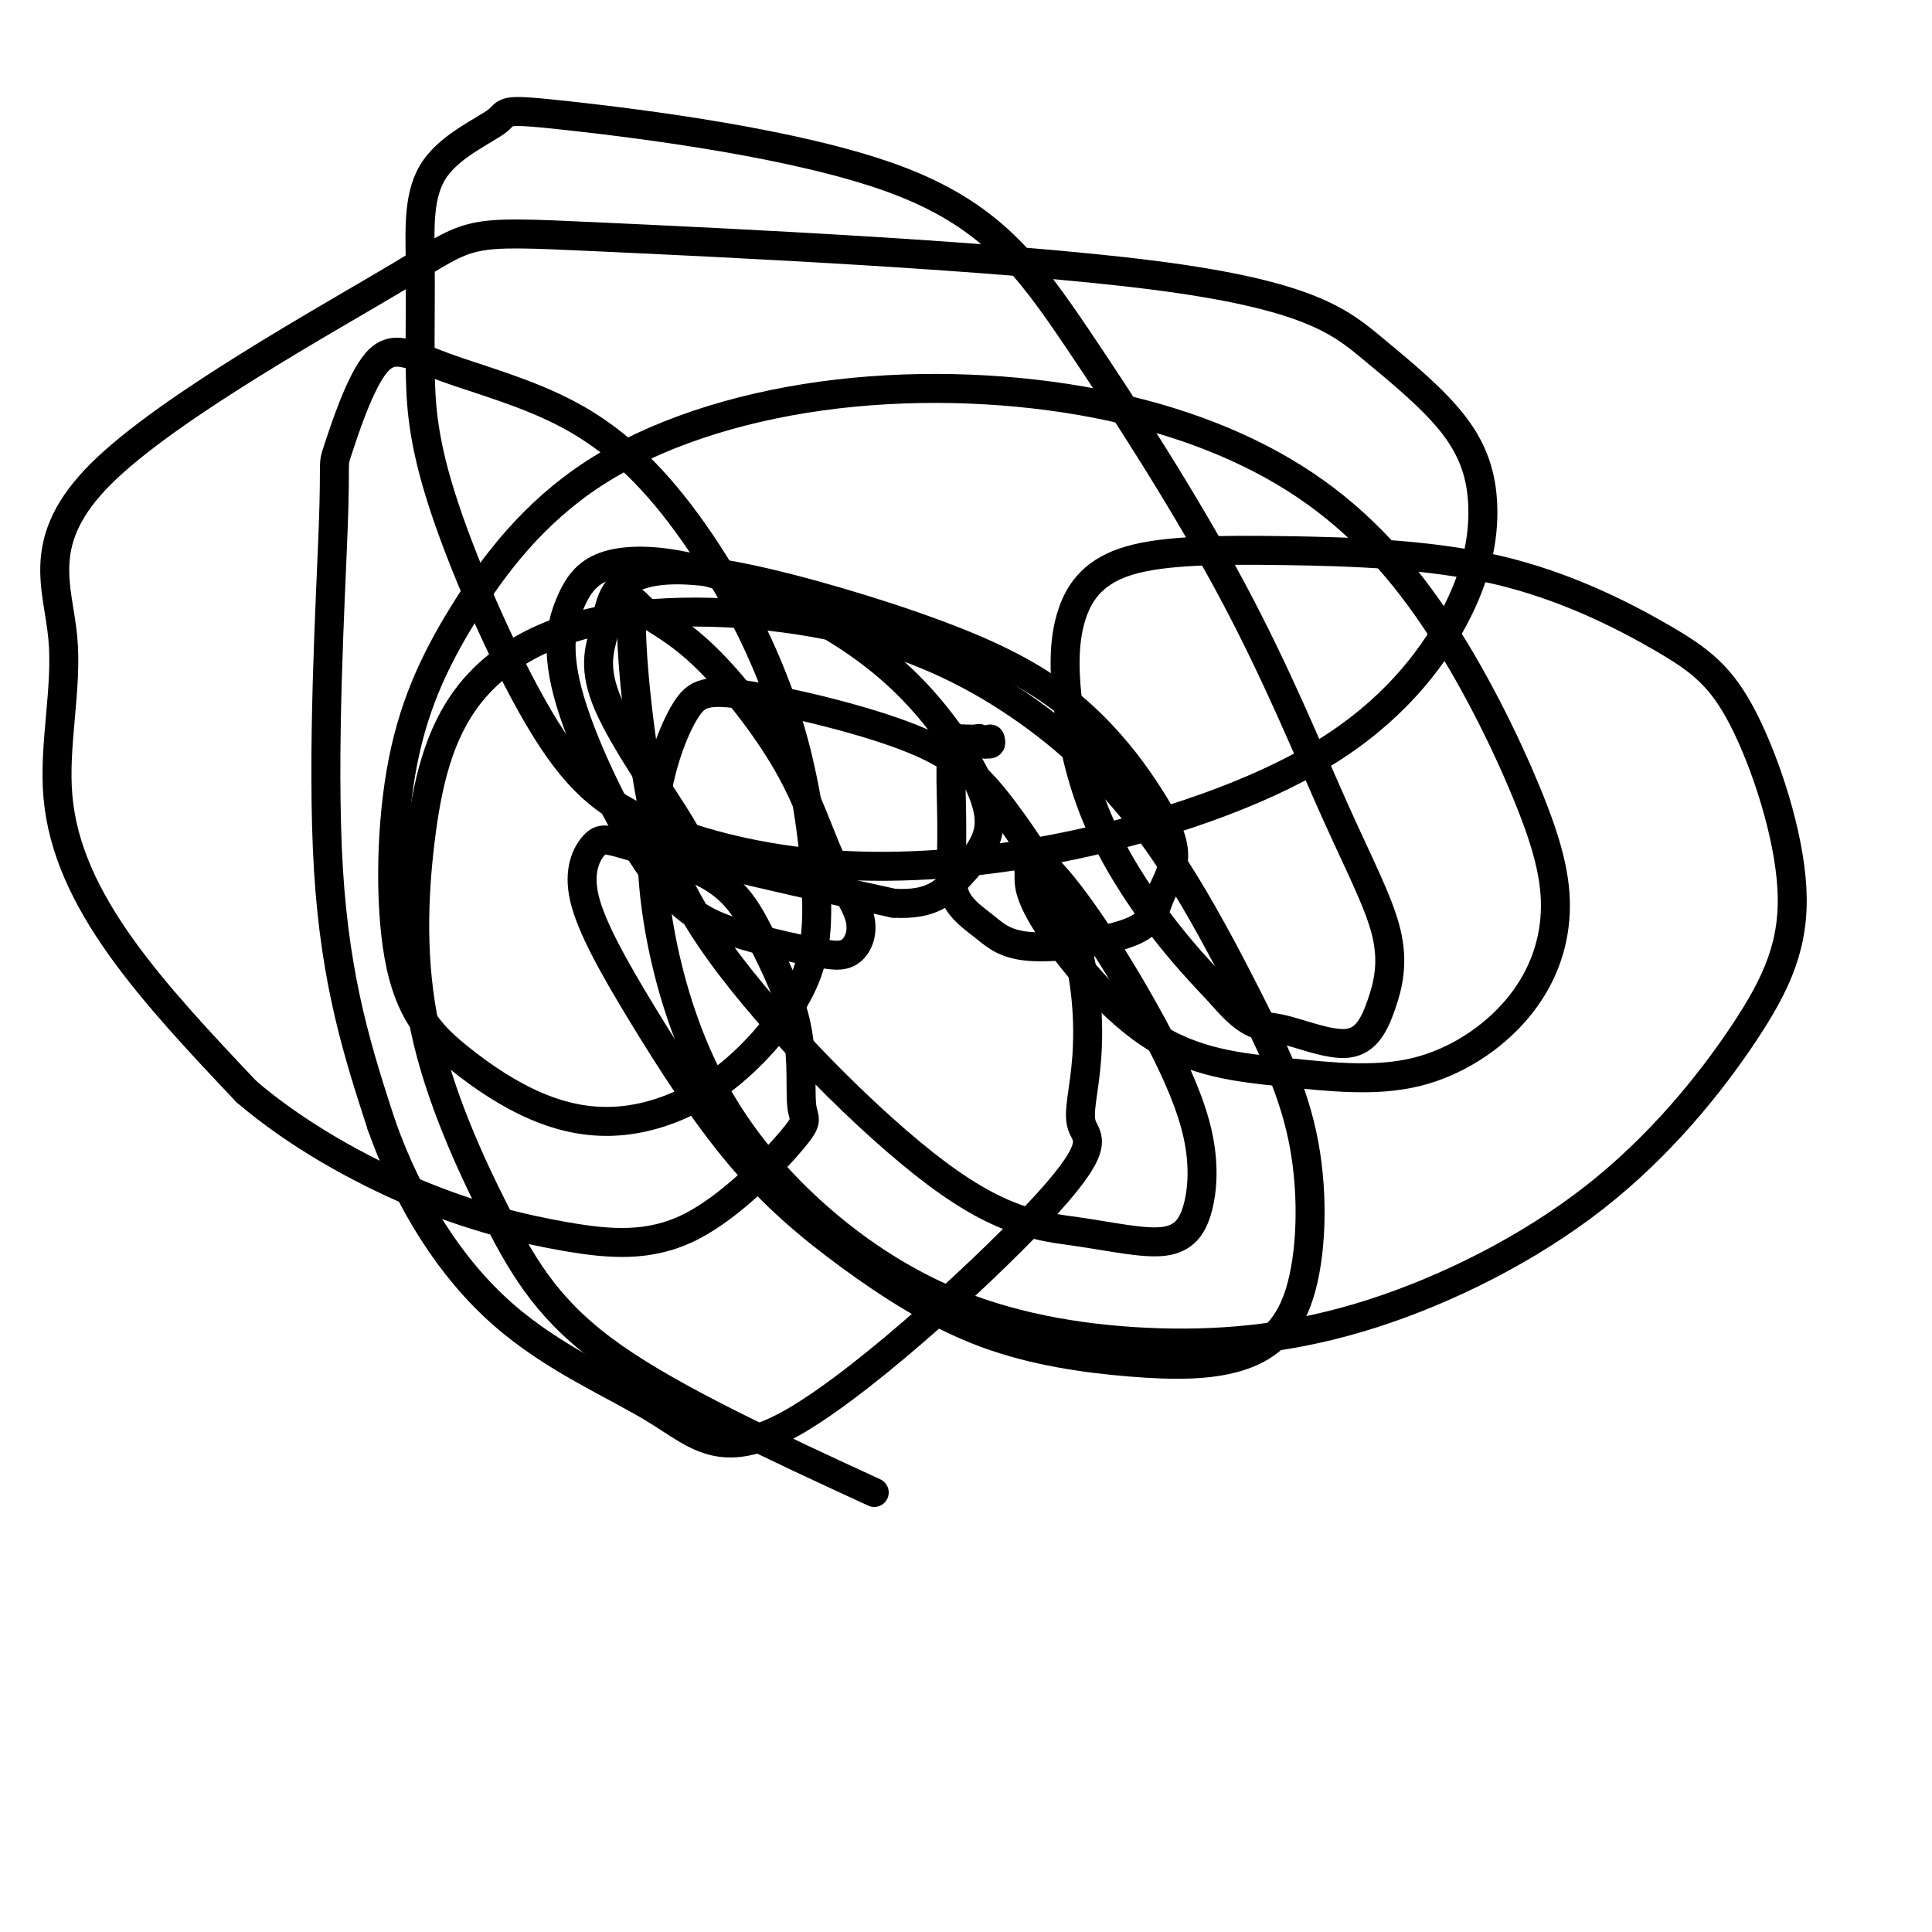
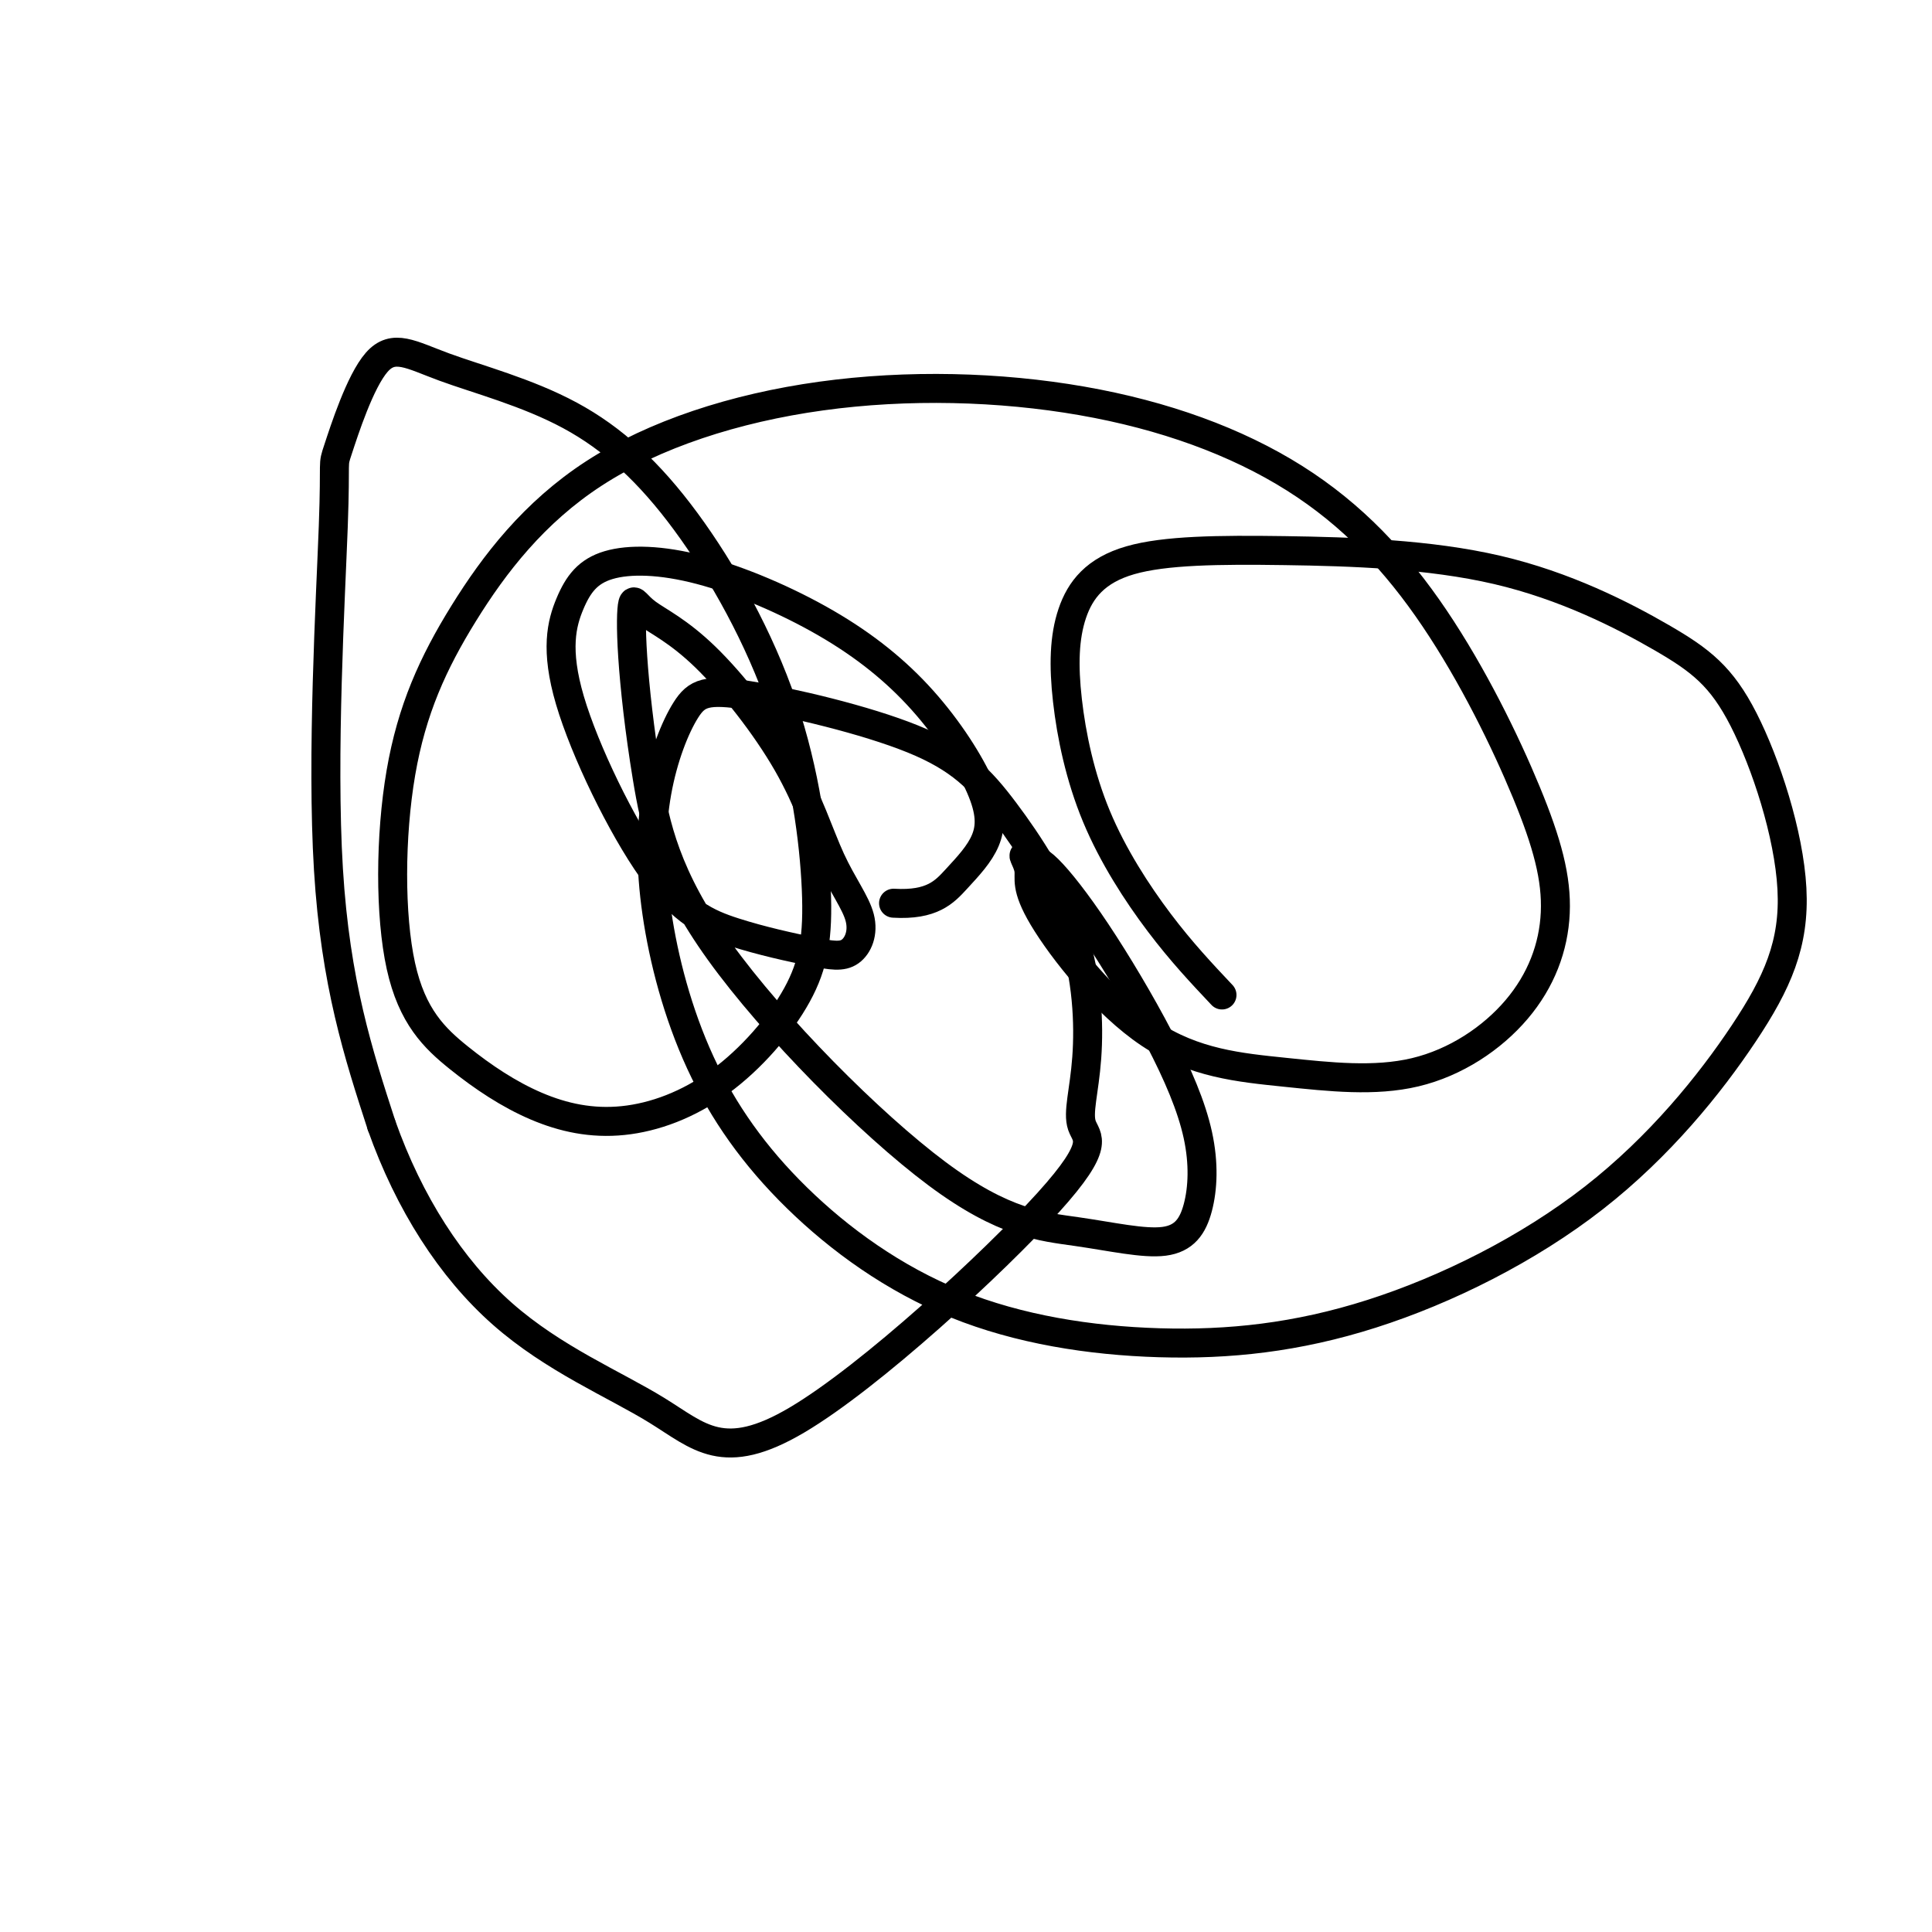
<svg xmlns="http://www.w3.org/2000/svg" viewBox="0 0 400 400" version="1.1">
  <g fill="none" stroke="#000000" stroke-width="6" stroke-linecap="round" stroke-linejoin="round">
-     <path d="M205,153c0.120,0.431 0.241,0.862 0,1c-0.241,0.138 -0.842,-0.015 -1,0c-0.158,0.015 0.127,0.200 0,0c-0.127,-0.200 -0.665,-0.785 -1,-1c-0.335,-0.215 -0.467,-0.059 -1,0c-0.533,0.059 -1.467,0.023 -2,0c-0.533,-0.023 -0.665,-0.033 -1,0c-0.335,0.033 -0.874,0.108 -1,0c-0.126,-0.108 0.162,-0.400 0,0c-0.162,0.400 -0.772,1.491 -1,4c-0.228,2.509 -0.074,6.437 0,10c0.074,3.563 0.069,6.763 0,10c-0.069,3.237 -0.200,6.512 1,9c1.200,2.488 3.733,4.190 6,6c2.267,1.810 4.267,3.727 10,4c5.733,0.273 15.197,-1.099 20,-3c4.803,-1.901 4.944,-4.333 6,-7c1.056,-2.667 3.028,-5.571 3,-9c-0.028,-3.429 -2.057,-7.384 -5,-12c-2.943,-4.616 -6.799,-9.894 -12,-15c-5.201,-5.106 -11.748,-10.040 -23,-15c-11.252,-4.960 -27.208,-9.944 -39,-13c-11.792,-3.056 -19.421,-4.182 -25,-4c-5.579,0.182 -9.110,1.672 -11,4c-1.890,2.328 -2.139,5.494 -3,9c-0.861,3.506 -2.334,7.352 1,15c3.334,7.648 11.475,19.098 15,25c3.525,5.902 2.436,6.258 9,8c6.564,1.742 20.782,4.871 35,8" />
    <path d="M185,187c8.014,0.475 10.550,-2.338 13,-5c2.450,-2.662 4.815,-5.172 6,-8c1.185,-2.828 1.190,-5.974 -1,-11c-2.190,-5.026 -6.574,-11.931 -12,-18c-5.426,-6.069 -11.895,-11.303 -20,-16c-8.105,-4.697 -17.848,-8.856 -26,-11c-8.152,-2.144 -14.714,-2.272 -19,-1c-4.286,1.272 -6.298,3.944 -8,8c-1.702,4.056 -3.096,9.494 0,20c3.096,10.506 10.680,26.079 17,35c6.320,8.921 11.375,11.191 17,13c5.625,1.809 11.821,3.159 16,4c4.179,0.841 6.343,1.175 8,0c1.657,-1.175 2.809,-3.857 2,-7c-0.809,-3.143 -3.579,-6.747 -6,-12c-2.421,-5.253 -4.493,-12.155 -9,-20c-4.507,-7.845 -11.450,-16.632 -17,-22c-5.550,-5.368 -9.708,-7.316 -12,-9c-2.292,-1.684 -2.719,-3.104 -3,-2c-0.281,1.104 -0.416,4.731 0,11c0.416,6.269 1.383,15.180 3,25c1.617,9.820 3.883,20.549 15,36c11.117,15.451 31.085,35.623 45,46c13.915,10.377 21.776,10.960 29,12c7.224,1.040 13.812,2.539 18,2c4.188,-0.539 5.975,-3.115 7,-7c1.025,-3.885 1.289,-9.080 0,-15c-1.289,-5.920 -4.129,-12.566 -8,-20c-3.871,-7.434 -8.773,-15.655 -13,-22c-4.227,-6.345 -7.779,-10.813 -10,-13c-2.221,-2.187 -3.110,-2.094 -4,-2" />
    <path d="M213,178c-2.086,-2.116 -0.303,0.093 0,2c0.303,1.907 -0.876,3.511 3,10c3.876,6.489 12.807,17.864 22,24c9.193,6.136 18.647,7.034 28,8c9.353,0.966 18.606,1.999 27,0c8.394,-1.999 15.929,-7.030 21,-13c5.071,-5.970 7.680,-12.877 8,-20c0.320,-7.123 -1.647,-14.461 -6,-25c-4.353,-10.539 -11.093,-24.279 -19,-36c-7.907,-11.721 -16.983,-21.424 -29,-29c-12.017,-7.576 -26.975,-13.026 -44,-16c-17.025,-2.974 -36.118,-3.474 -54,-1c-17.882,2.474 -34.552,7.921 -47,16c-12.448,8.079 -20.673,18.790 -27,29c-6.327,10.210 -10.755,19.921 -13,33c-2.245,13.079 -2.307,29.527 0,40c2.307,10.473 6.984,14.970 12,19c5.016,4.030 10.370,7.591 16,10c5.630,2.409 11.536,3.664 18,3c6.464,-0.664 13.486,-3.248 20,-8c6.514,-4.752 12.520,-11.671 16,-18c3.480,-6.329 4.434,-12.066 4,-22c-0.434,-9.934 -2.258,-24.063 -7,-38c-4.742,-13.937 -12.403,-27.681 -20,-38c-7.597,-10.319 -15.129,-17.214 -24,-22c-8.871,-4.786 -19.083,-7.462 -26,-10c-6.917,-2.538 -10.541,-4.937 -14,-1c-3.459,3.937 -6.752,14.210 -8,18c-1.248,3.790 -0.451,1.097 -1,16c-0.549,14.903 -2.442,47.401 -1,71c1.442,23.599 6.221,38.300 11,53" />
    <path d="M79,233c5.675,16.031 14.362,29.610 25,39c10.638,9.390 23.226,14.593 32,20c8.774,5.407 13.734,11.020 29,2c15.266,-9.020 40.837,-32.672 52,-45c11.163,-12.328 7.918,-13.332 7,-16c-0.918,-2.668 0.489,-7.000 1,-14c0.511,-7.000 0.124,-16.668 -3,-26c-3.124,-9.332 -8.984,-18.329 -14,-25c-5.016,-6.671 -9.188,-11.015 -19,-15c-9.812,-3.985 -25.264,-7.609 -34,-9c-8.736,-1.391 -10.756,-0.548 -13,3c-2.244,3.548 -4.711,9.801 -6,17c-1.289,7.199 -1.400,15.343 0,25c1.400,9.657 4.311,20.826 9,31c4.689,10.174 11.158,19.351 20,28c8.842,8.649 20.058,16.770 33,22c12.942,5.230 27.609,7.571 42,8c14.391,0.429 28.505,-1.053 44,-6c15.495,-4.947 32.372,-13.361 46,-24c13.628,-10.639 24.006,-23.505 31,-34c6.994,-10.495 10.605,-18.620 10,-30c-0.605,-11.380 -5.424,-26.016 -10,-35c-4.576,-8.984 -8.907,-12.316 -17,-17c-8.093,-4.684 -19.947,-10.720 -34,-14c-14.053,-3.280 -30.303,-3.803 -44,-4c-13.697,-0.197 -24.840,-0.068 -32,2c-7.160,2.068 -10.336,6.073 -12,11c-1.664,4.927 -1.817,10.774 -1,18c0.817,7.226 2.605,15.830 6,24c3.395,8.170 8.399,15.906 13,22c4.601,6.094 8.801,10.547 13,15" />
-     <path d="M253,206c5.992,7.043 7.970,6.149 12,7c4.030,0.851 10.110,3.446 14,3c3.890,-0.446 5.588,-3.933 7,-8c1.412,-4.067 2.536,-8.715 1,-15c-1.536,-6.285 -5.733,-14.207 -11,-26c-5.267,-11.793 -11.606,-27.456 -21,-45c-9.394,-17.544 -21.845,-36.969 -32,-52c-10.155,-15.031 -18.013,-25.669 -38,-33c-19.987,-7.331 -52.102,-11.354 -67,-13c-14.898,-1.646 -12.578,-0.914 -15,1c-2.422,1.914 -9.585,5.010 -13,10c-3.415,4.990 -3.084,11.874 -3,19c0.084,7.126 -0.081,14.493 0,22c0.081,7.507 0.408,15.154 5,29c4.592,13.846 13.451,33.889 21,46c7.549,12.111 13.789,16.288 23,20c9.211,3.712 21.392,6.958 36,8c14.608,1.042 31.642,-0.121 50,-4c18.358,-3.879 38.041,-10.473 52,-19c13.959,-8.527 22.194,-18.988 27,-28c4.806,-9.012 6.184,-16.576 6,-23c-0.184,-6.424 -1.929,-11.707 -6,-17c-4.071,-5.293 -10.469,-10.594 -17,-16c-6.531,-5.406 -13.195,-10.915 -45,-15c-31.805,-4.085 -88.751,-6.744 -116,-8c-27.249,-1.256 -24.799,-1.107 -40,8c-15.201,9.107 -48.051,27.172 -62,41c-13.949,13.828 -8.997,23.418 -8,34c0.997,10.582 -1.962,22.157 -1,33c0.962,10.843 5.846,20.955 13,31c7.154,10.045 16.577,20.022 26,30" />
-     <path d="M51,226c10.402,8.893 23.406,16.125 35,21c11.594,4.875 21.778,7.394 31,9c9.222,1.606 17.484,2.298 26,-2c8.516,-4.298 17.288,-13.585 21,-18c3.712,-4.415 2.366,-3.957 2,-7c-0.366,-3.043 0.249,-9.589 -1,-16c-1.249,-6.411 -4.360,-12.689 -7,-18c-2.640,-5.311 -4.807,-9.656 -10,-13c-5.193,-3.344 -13.411,-5.688 -18,-7c-4.589,-1.312 -5.547,-1.592 -7,0c-1.453,1.592 -3.400,5.054 -2,11c1.400,5.946 6.145,14.374 12,24c5.855,9.626 12.818,20.449 20,29c7.182,8.551 14.582,14.831 23,21c8.418,6.169 17.854,12.226 28,16c10.146,3.774 21.004,5.264 30,6c8.996,0.736 16.132,0.716 22,-1c5.868,-1.716 10.469,-5.130 13,-13c2.531,-7.870 2.994,-20.198 1,-31c-1.994,-10.802 -6.443,-20.078 -12,-31c-5.557,-10.922 -12.220,-23.491 -20,-34c-7.780,-10.509 -16.676,-18.959 -27,-26c-10.324,-7.041 -22.077,-12.675 -37,-16c-14.923,-3.325 -33.017,-4.342 -47,-2c-13.983,2.342 -23.856,8.044 -30,16c-6.144,7.956 -8.558,18.168 -10,30c-1.442,11.832 -1.912,25.285 1,39c2.912,13.715 9.207,27.693 15,39c5.793,11.307 11.084,19.945 24,29c12.916,9.055 33.458,18.528 54,28" />
  </g>
</svg>